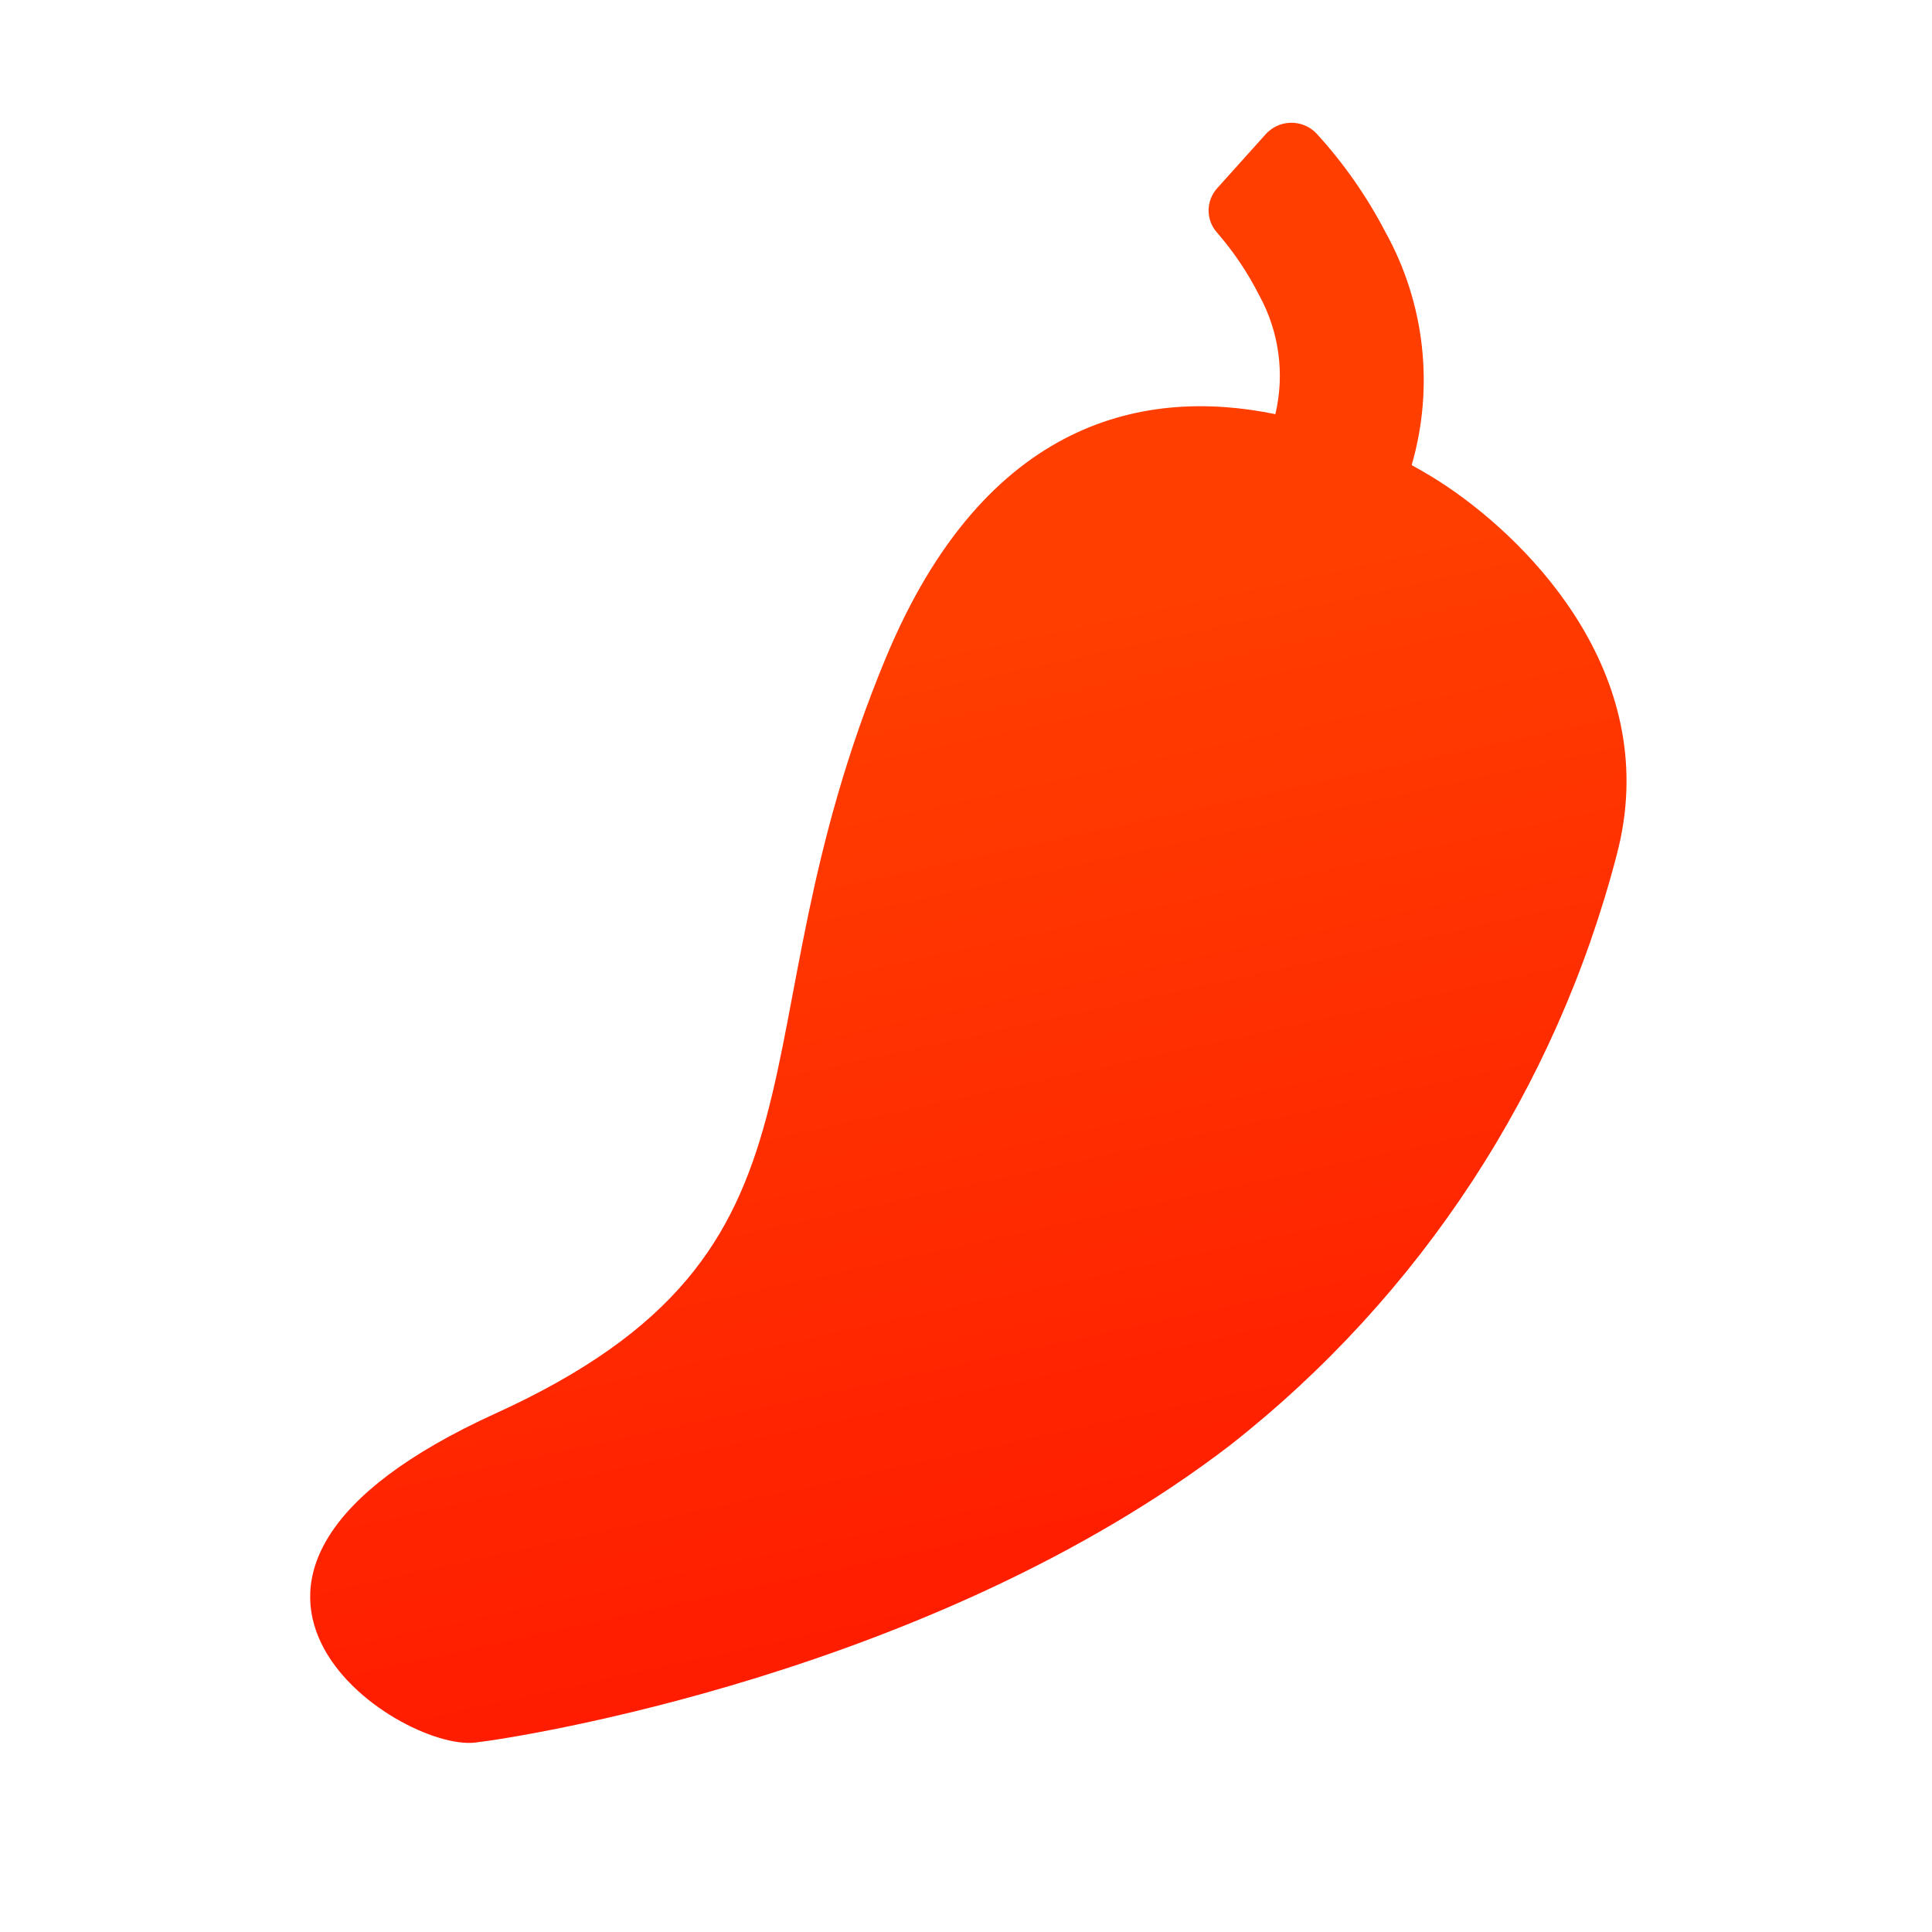
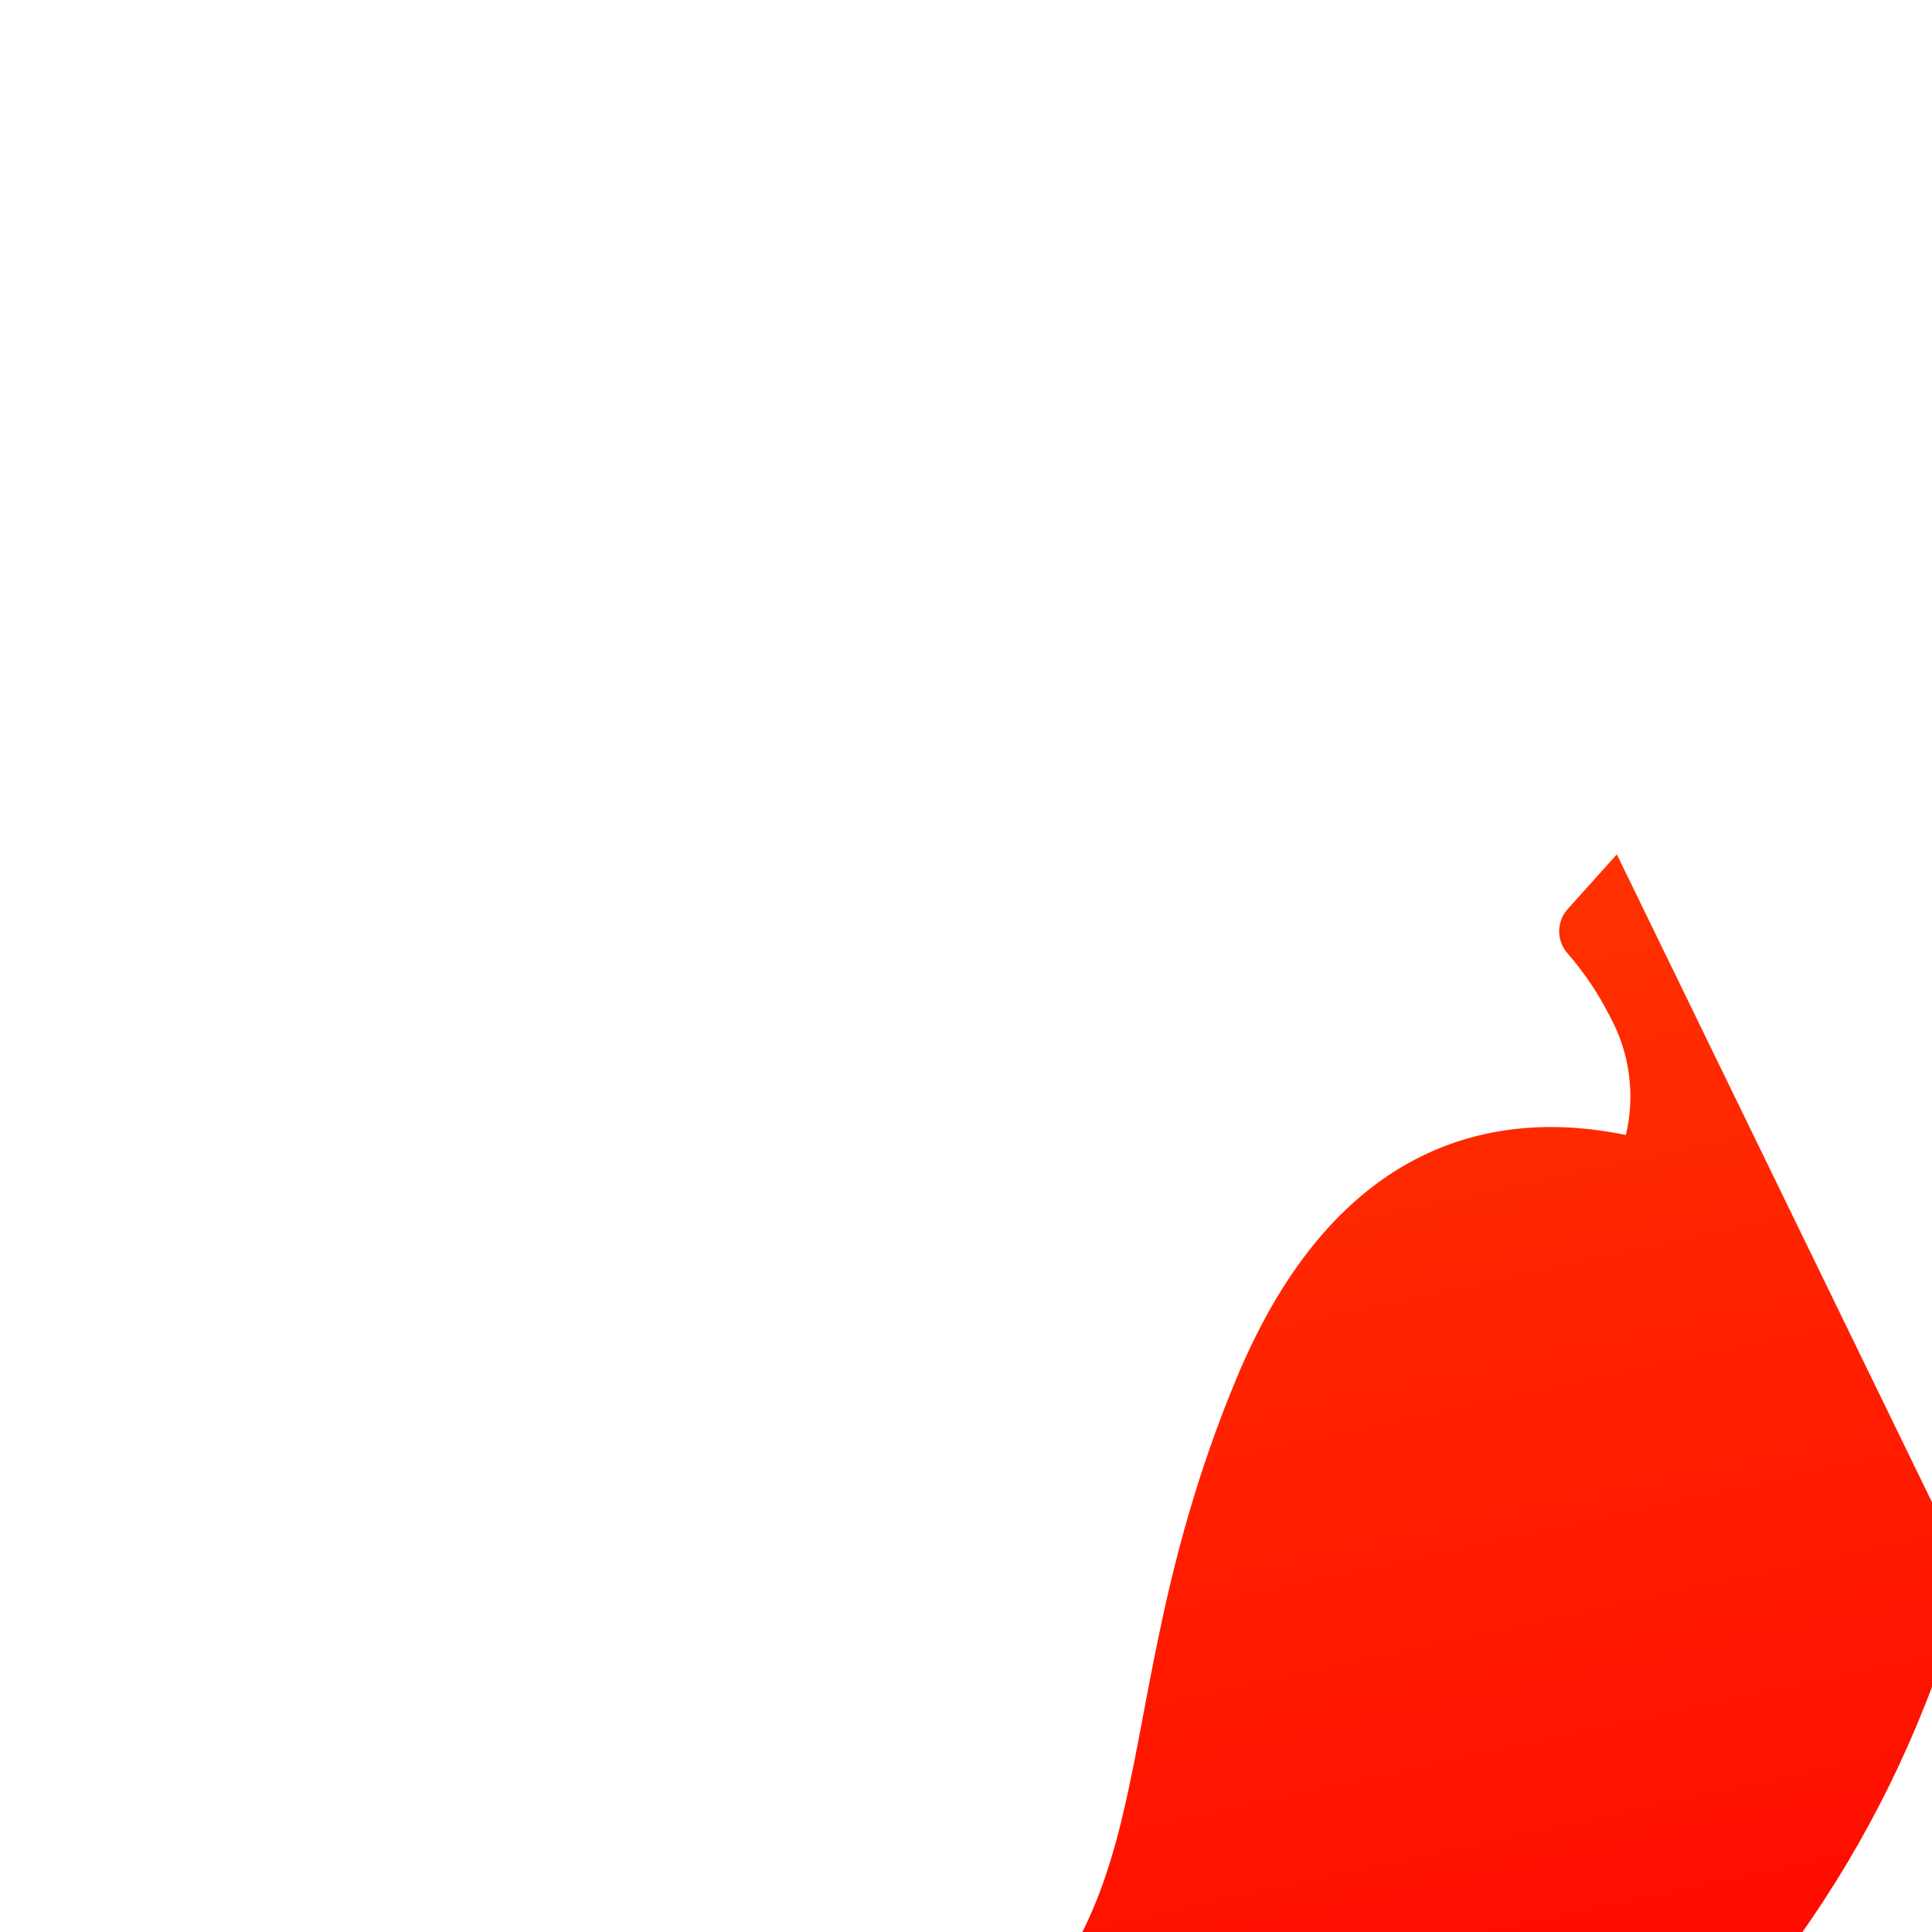
<svg xmlns="http://www.w3.org/2000/svg" id="DESIGNS" viewBox="0 0 991.78 991.78">
  <defs>
    <style>.cls-1{fill:url(#linear-gradient);}.cls-2{filter:url(#drop-shadow-4);}</style>
    <filter id="drop-shadow-4">
      <feOffset dx="0" dy="0" />
      <feGaussianBlur result="blur" stdDeviation="14.02" />
      <feFlood flood-color="#000" flood-opacity=".4" />
      <feComposite in2="blur" operator="in" />
      <feComposite in="SourceGraphic" />
    </filter>
    <linearGradient id="linear-gradient" x1="142.54" y1="292.14" x2="1165.72" y2="882.88" gradientTransform="translate(503.88 -216.46) rotate(47.7)" gradientUnits="userSpaceOnUse">
      <stop offset=".22" stop-color="#ff3e00" />
      <stop offset="1" stop-color="red" />
    </linearGradient>
  </defs>
  <g class="cls-2">
-     <path id="PEPPER-6" class="cls-1" d="m829.99,438.59c23.73-89.81-42.66-158.9-87.34-188.97-4.74-3.19-10.82-6.94-17.98-10.85,11.64-40.13,6.77-83.24-13.54-119.75-9.42-18.11-21.14-34.92-34.88-50.01-6.51-7.35-17.74-8.03-25.09-1.52-.39.34-.76.71-1.12,1.08l-25.38,28.25c-5.67,6.48-5.63,16.17.1,22.59,8.53,9.81,15.81,20.64,21.67,32.24,10.21,18.59,13.16,40.32,8.26,60.96-65.58-13.52-148.62,1.4-200.06,125.34-81.88,197.2-14.98,303.25-200.11,387.57-185.13,84.32-50.48,173.55-10.71,169.03,22.38-2.51,235.16-35.63,387.79-152.76,97.57-76.62,167.28-183.17,198.42-303.26" />
+     <path id="PEPPER-6" class="cls-1" d="m829.99,438.59l-25.38,28.25c-5.67,6.48-5.63,16.17.1,22.59,8.53,9.81,15.81,20.64,21.67,32.24,10.21,18.59,13.16,40.32,8.26,60.96-65.58-13.52-148.62,1.4-200.06,125.34-81.88,197.2-14.98,303.25-200.11,387.57-185.13,84.32-50.48,173.55-10.71,169.03,22.38-2.51,235.16-35.63,387.79-152.76,97.57-76.62,167.28-183.17,198.42-303.26" />
  </g>
</svg>